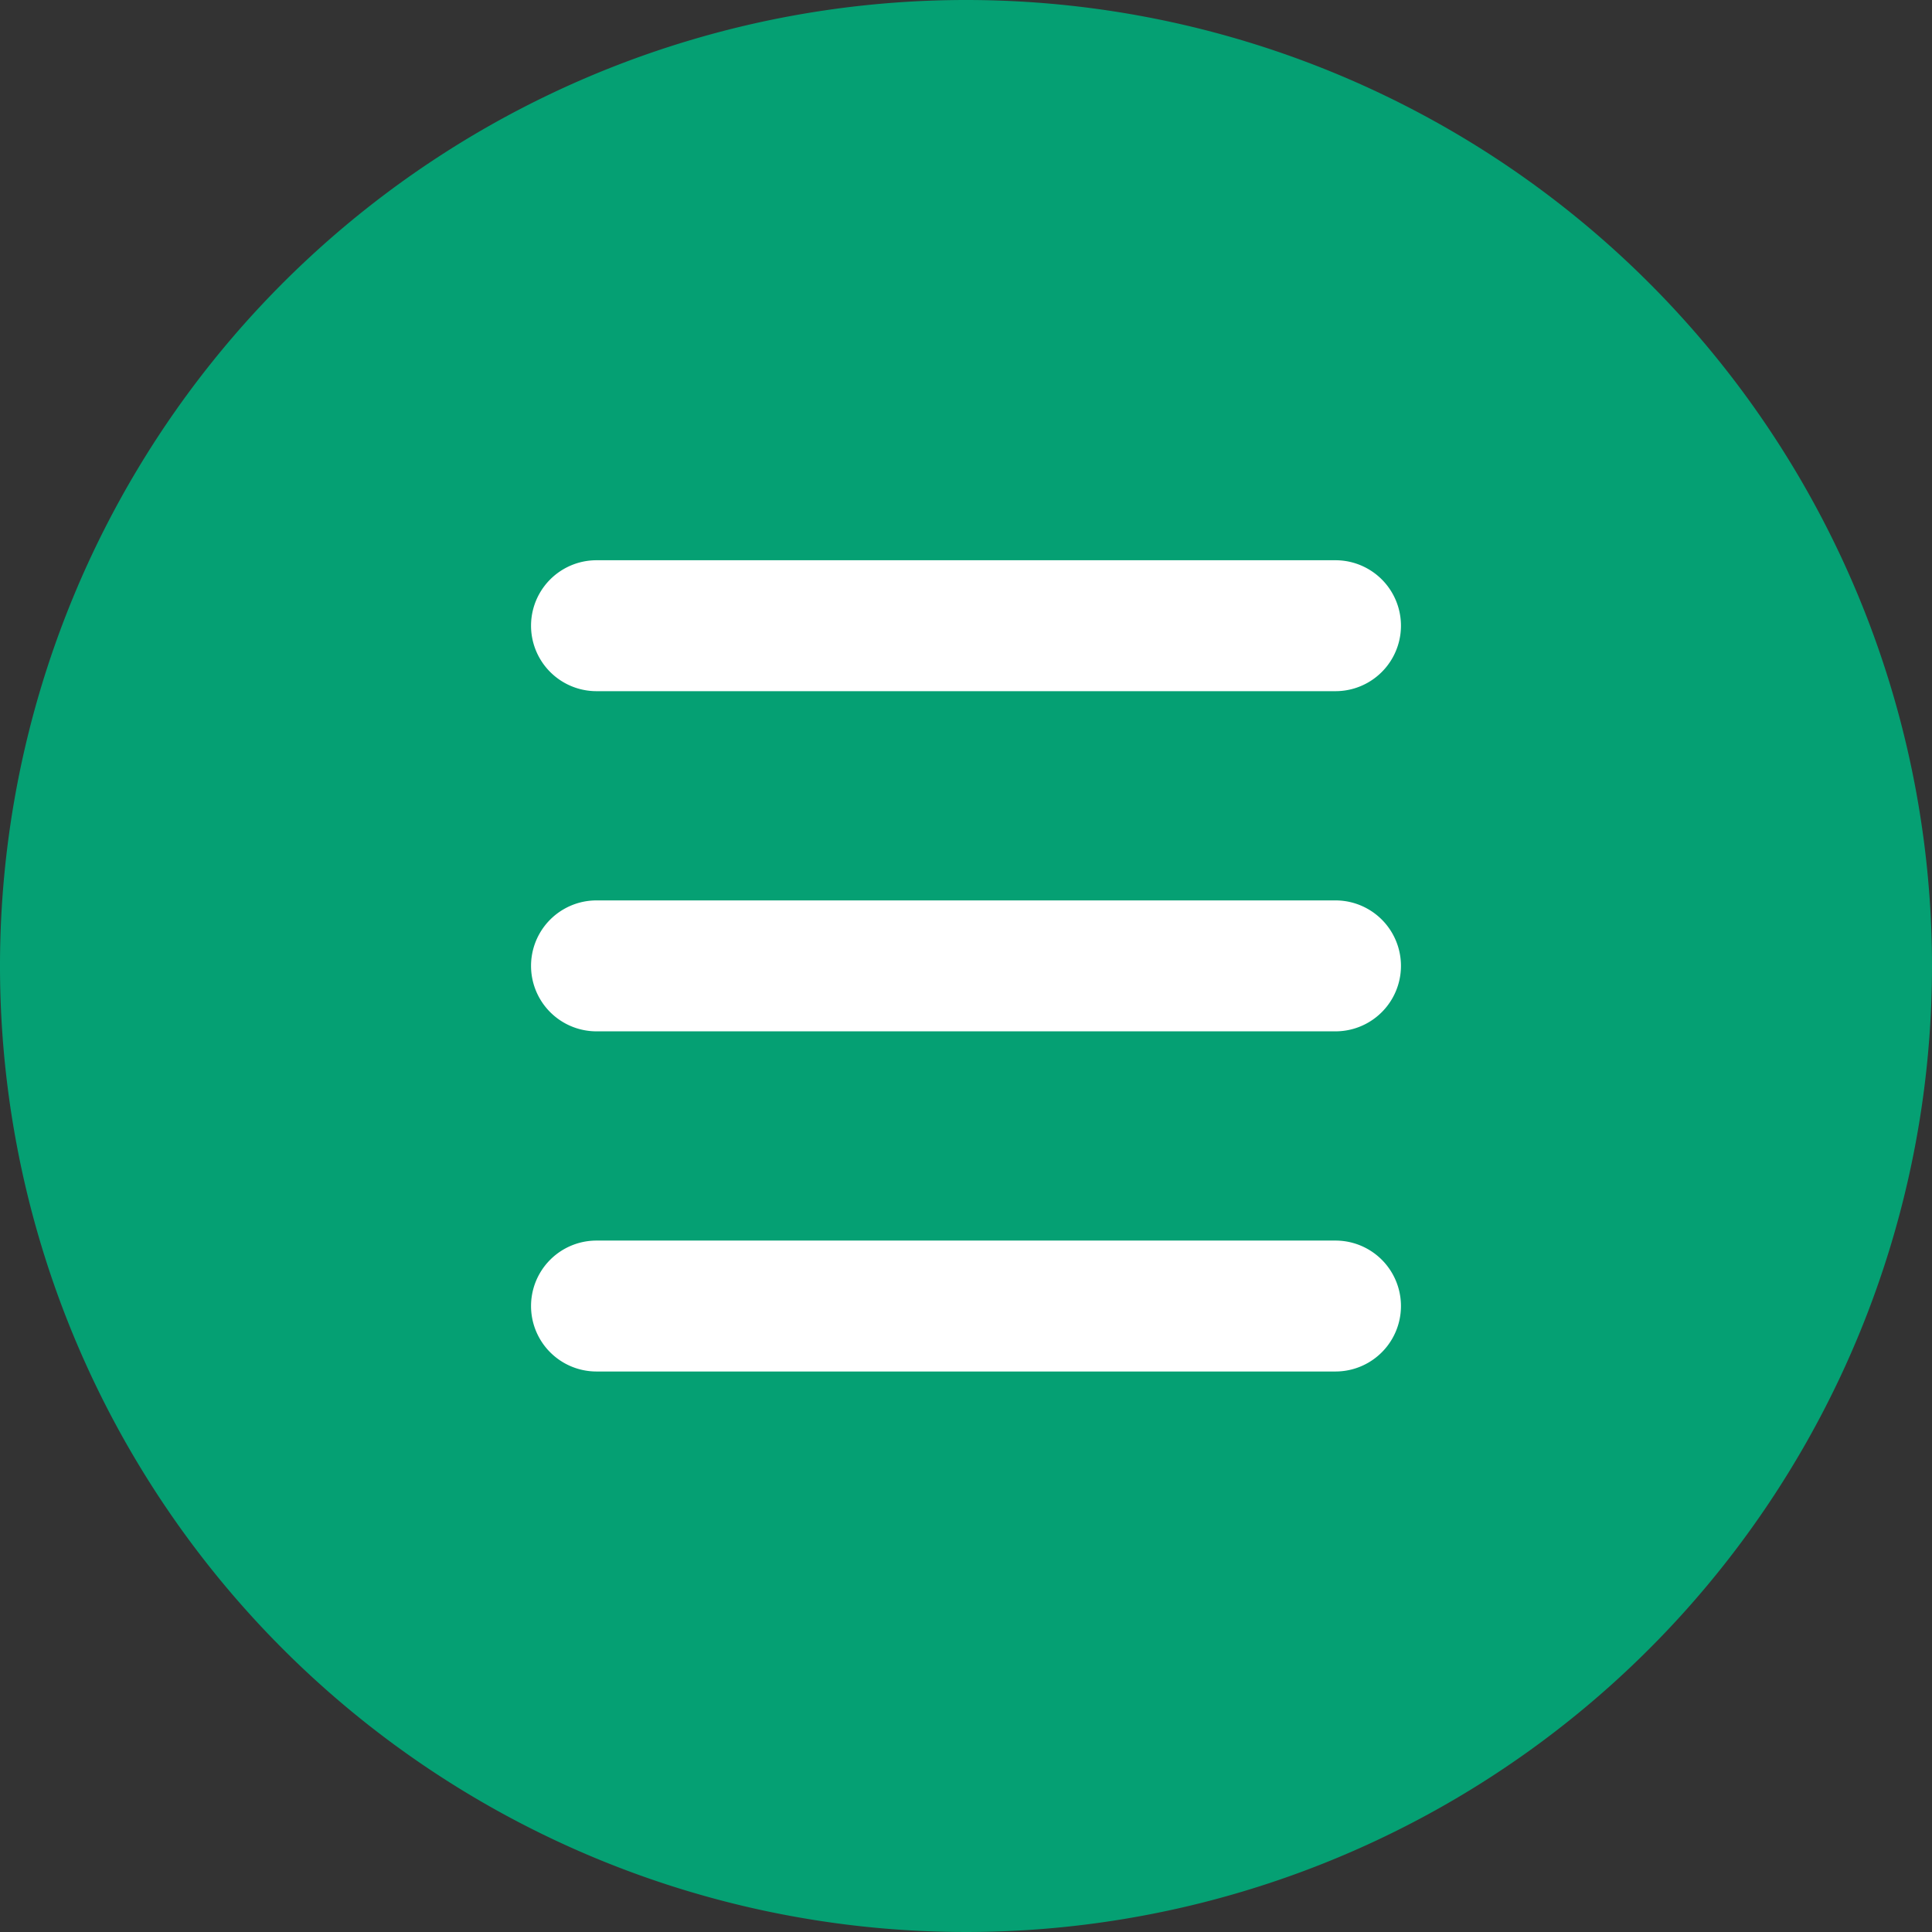
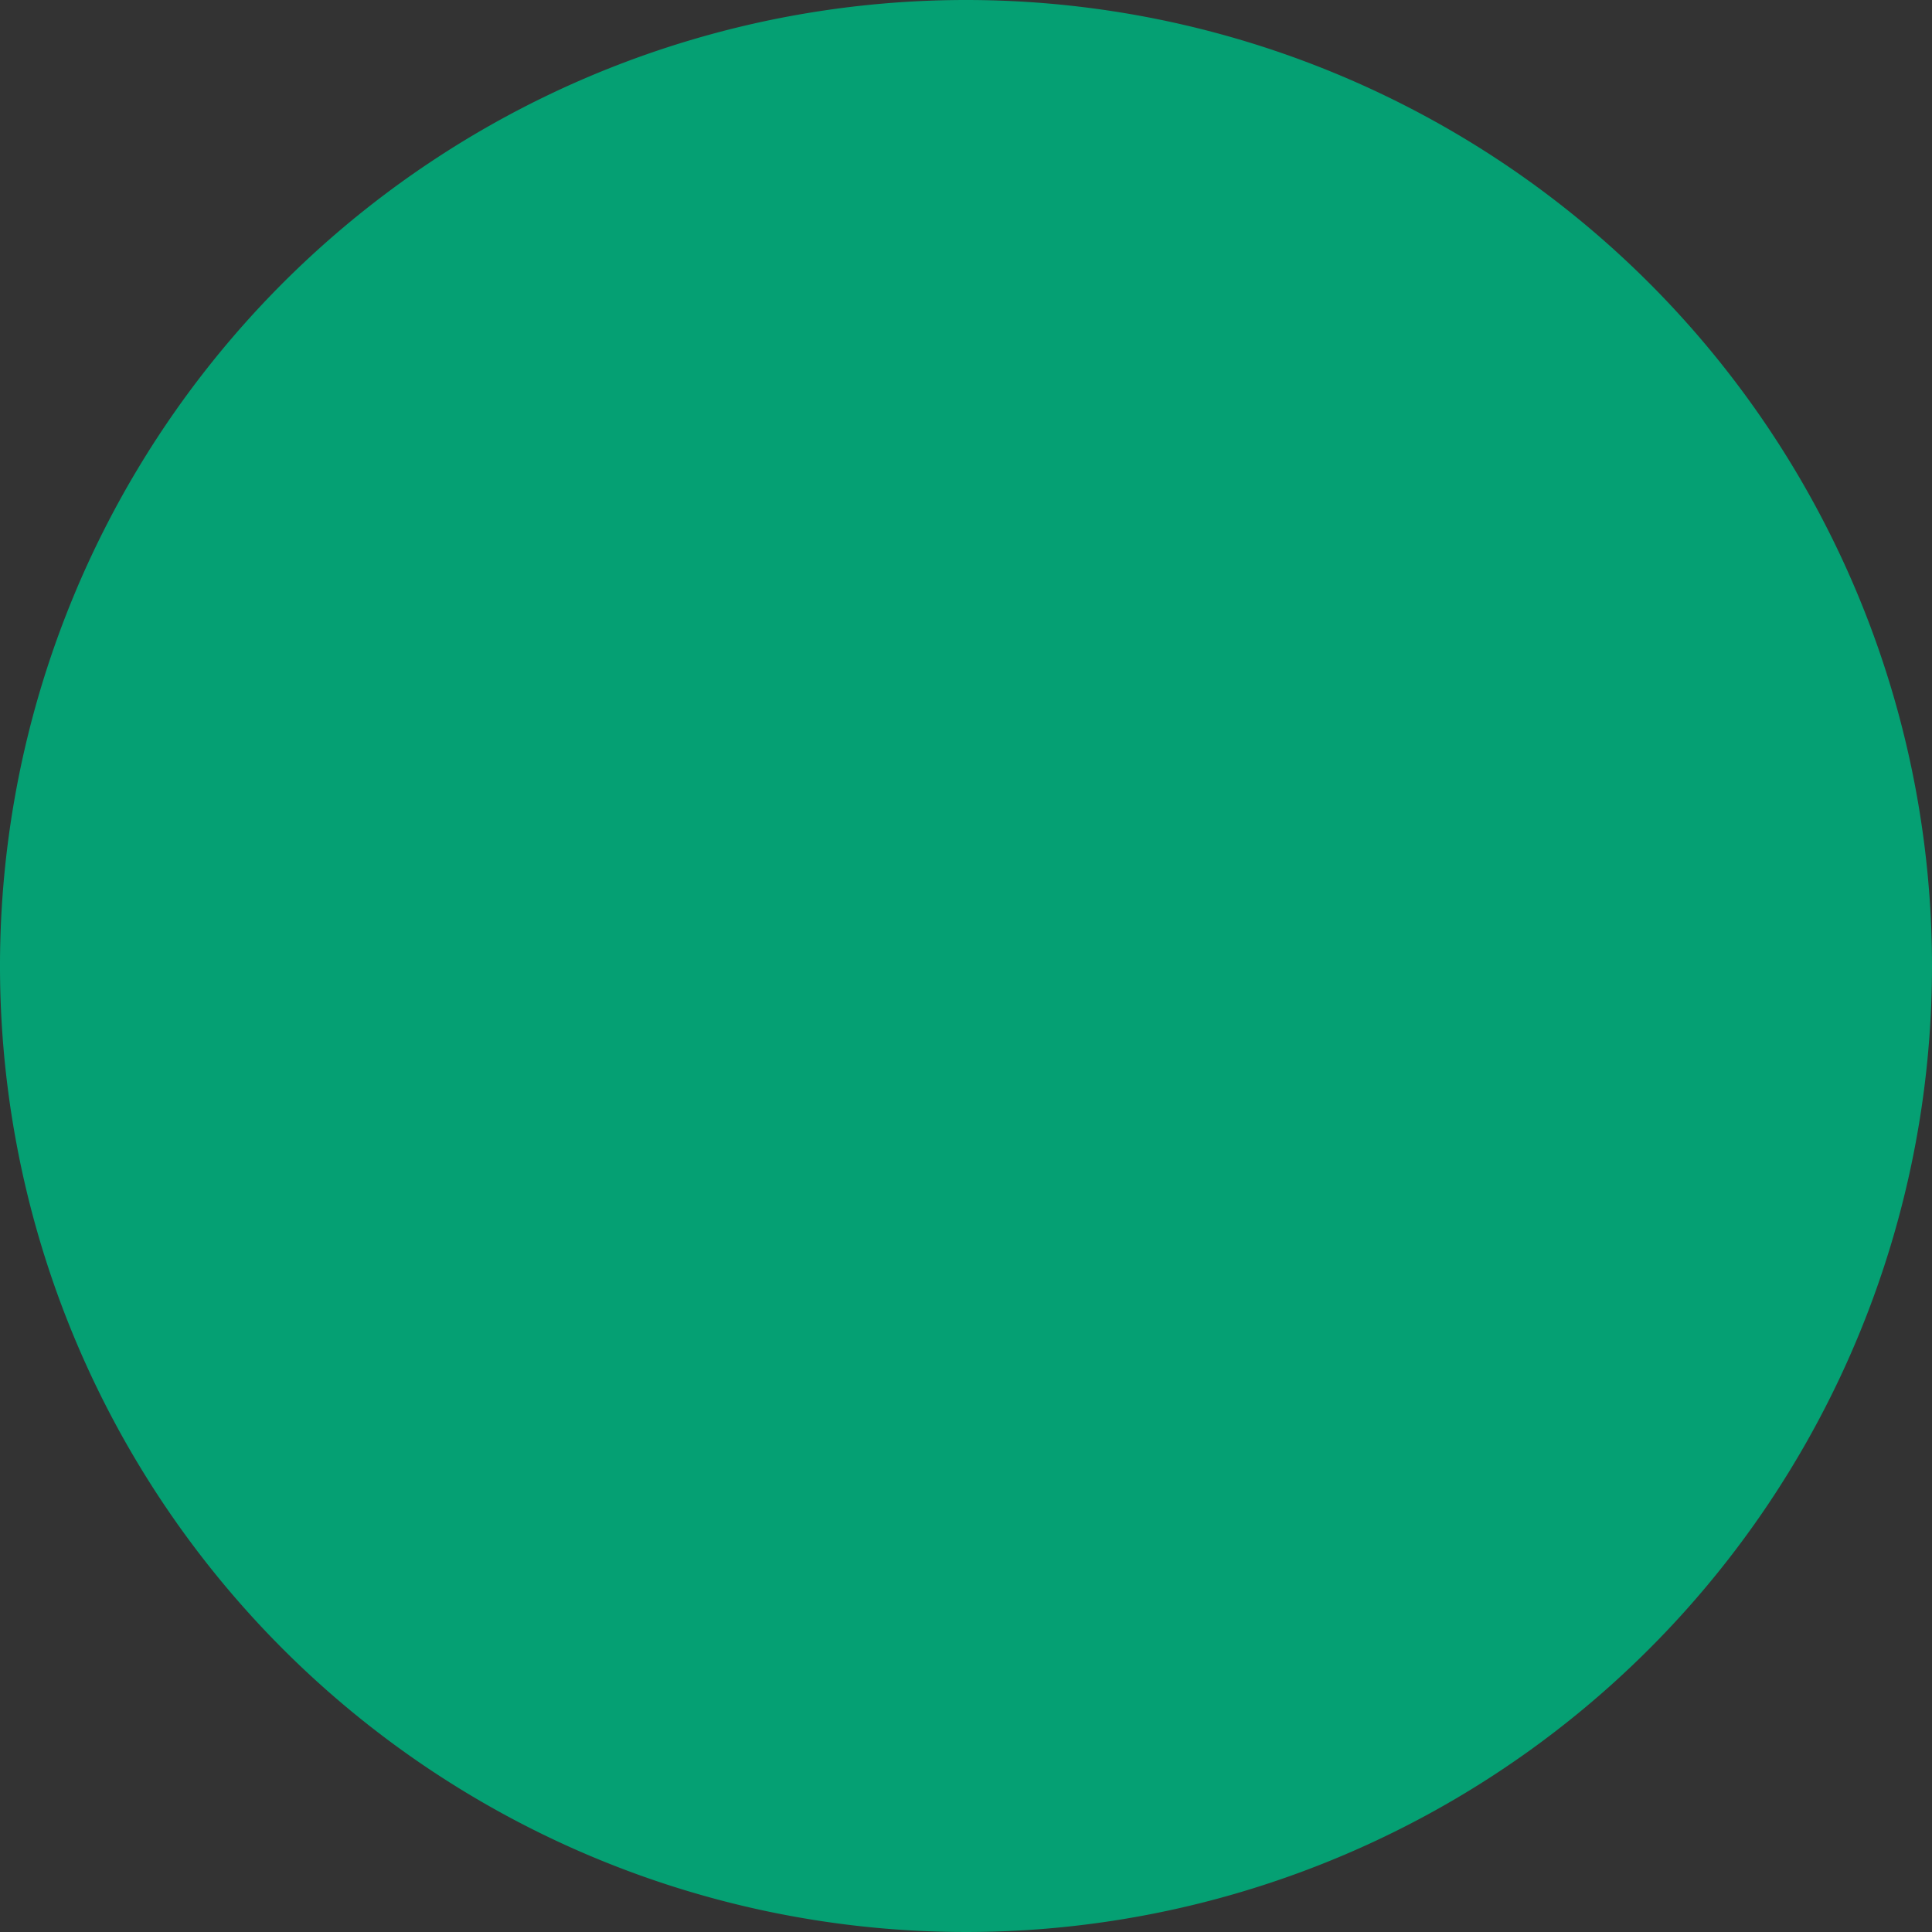
<svg xmlns="http://www.w3.org/2000/svg" id="アイコン" width="60" height="60" viewBox="0 0 60 60">
  <rect x="0" y="0" width="60" height="60" fill="#333333" stroke="none" />
  <defs>
    <style>
      .cls-1 {
        fill: #05a073;
      }

      .cls-1, .cls-2 {
        fill-rule: evenodd;
      }

      .cls-2 {
        fill: #fff;
      }
    </style>
  </defs>
  <path id="サークル" class="cls-1" d="M430,300a30,30,0,1,1-30-30A30,30,0,0,1,430,300Z" transform="translate(-370 -270)" />
-   <path id="メニュー" class="cls-2" d="M388.525,291.465h22.95a2.033,2.033,0,0,0,0-4.066h-22.95A2.033,2.033,0,0,0,388.525,291.465Zm22.95,17.062h-22.95a2.033,2.033,0,0,0,0,4.066h22.95A2.033,2.033,0,0,0,411.475,308.527Zm0-10.564h-22.95a2.033,2.033,0,0,0,0,4.066h22.95A2.033,2.033,0,0,0,411.475,297.963Z" transform="translate(-370 -270)" />
</svg>